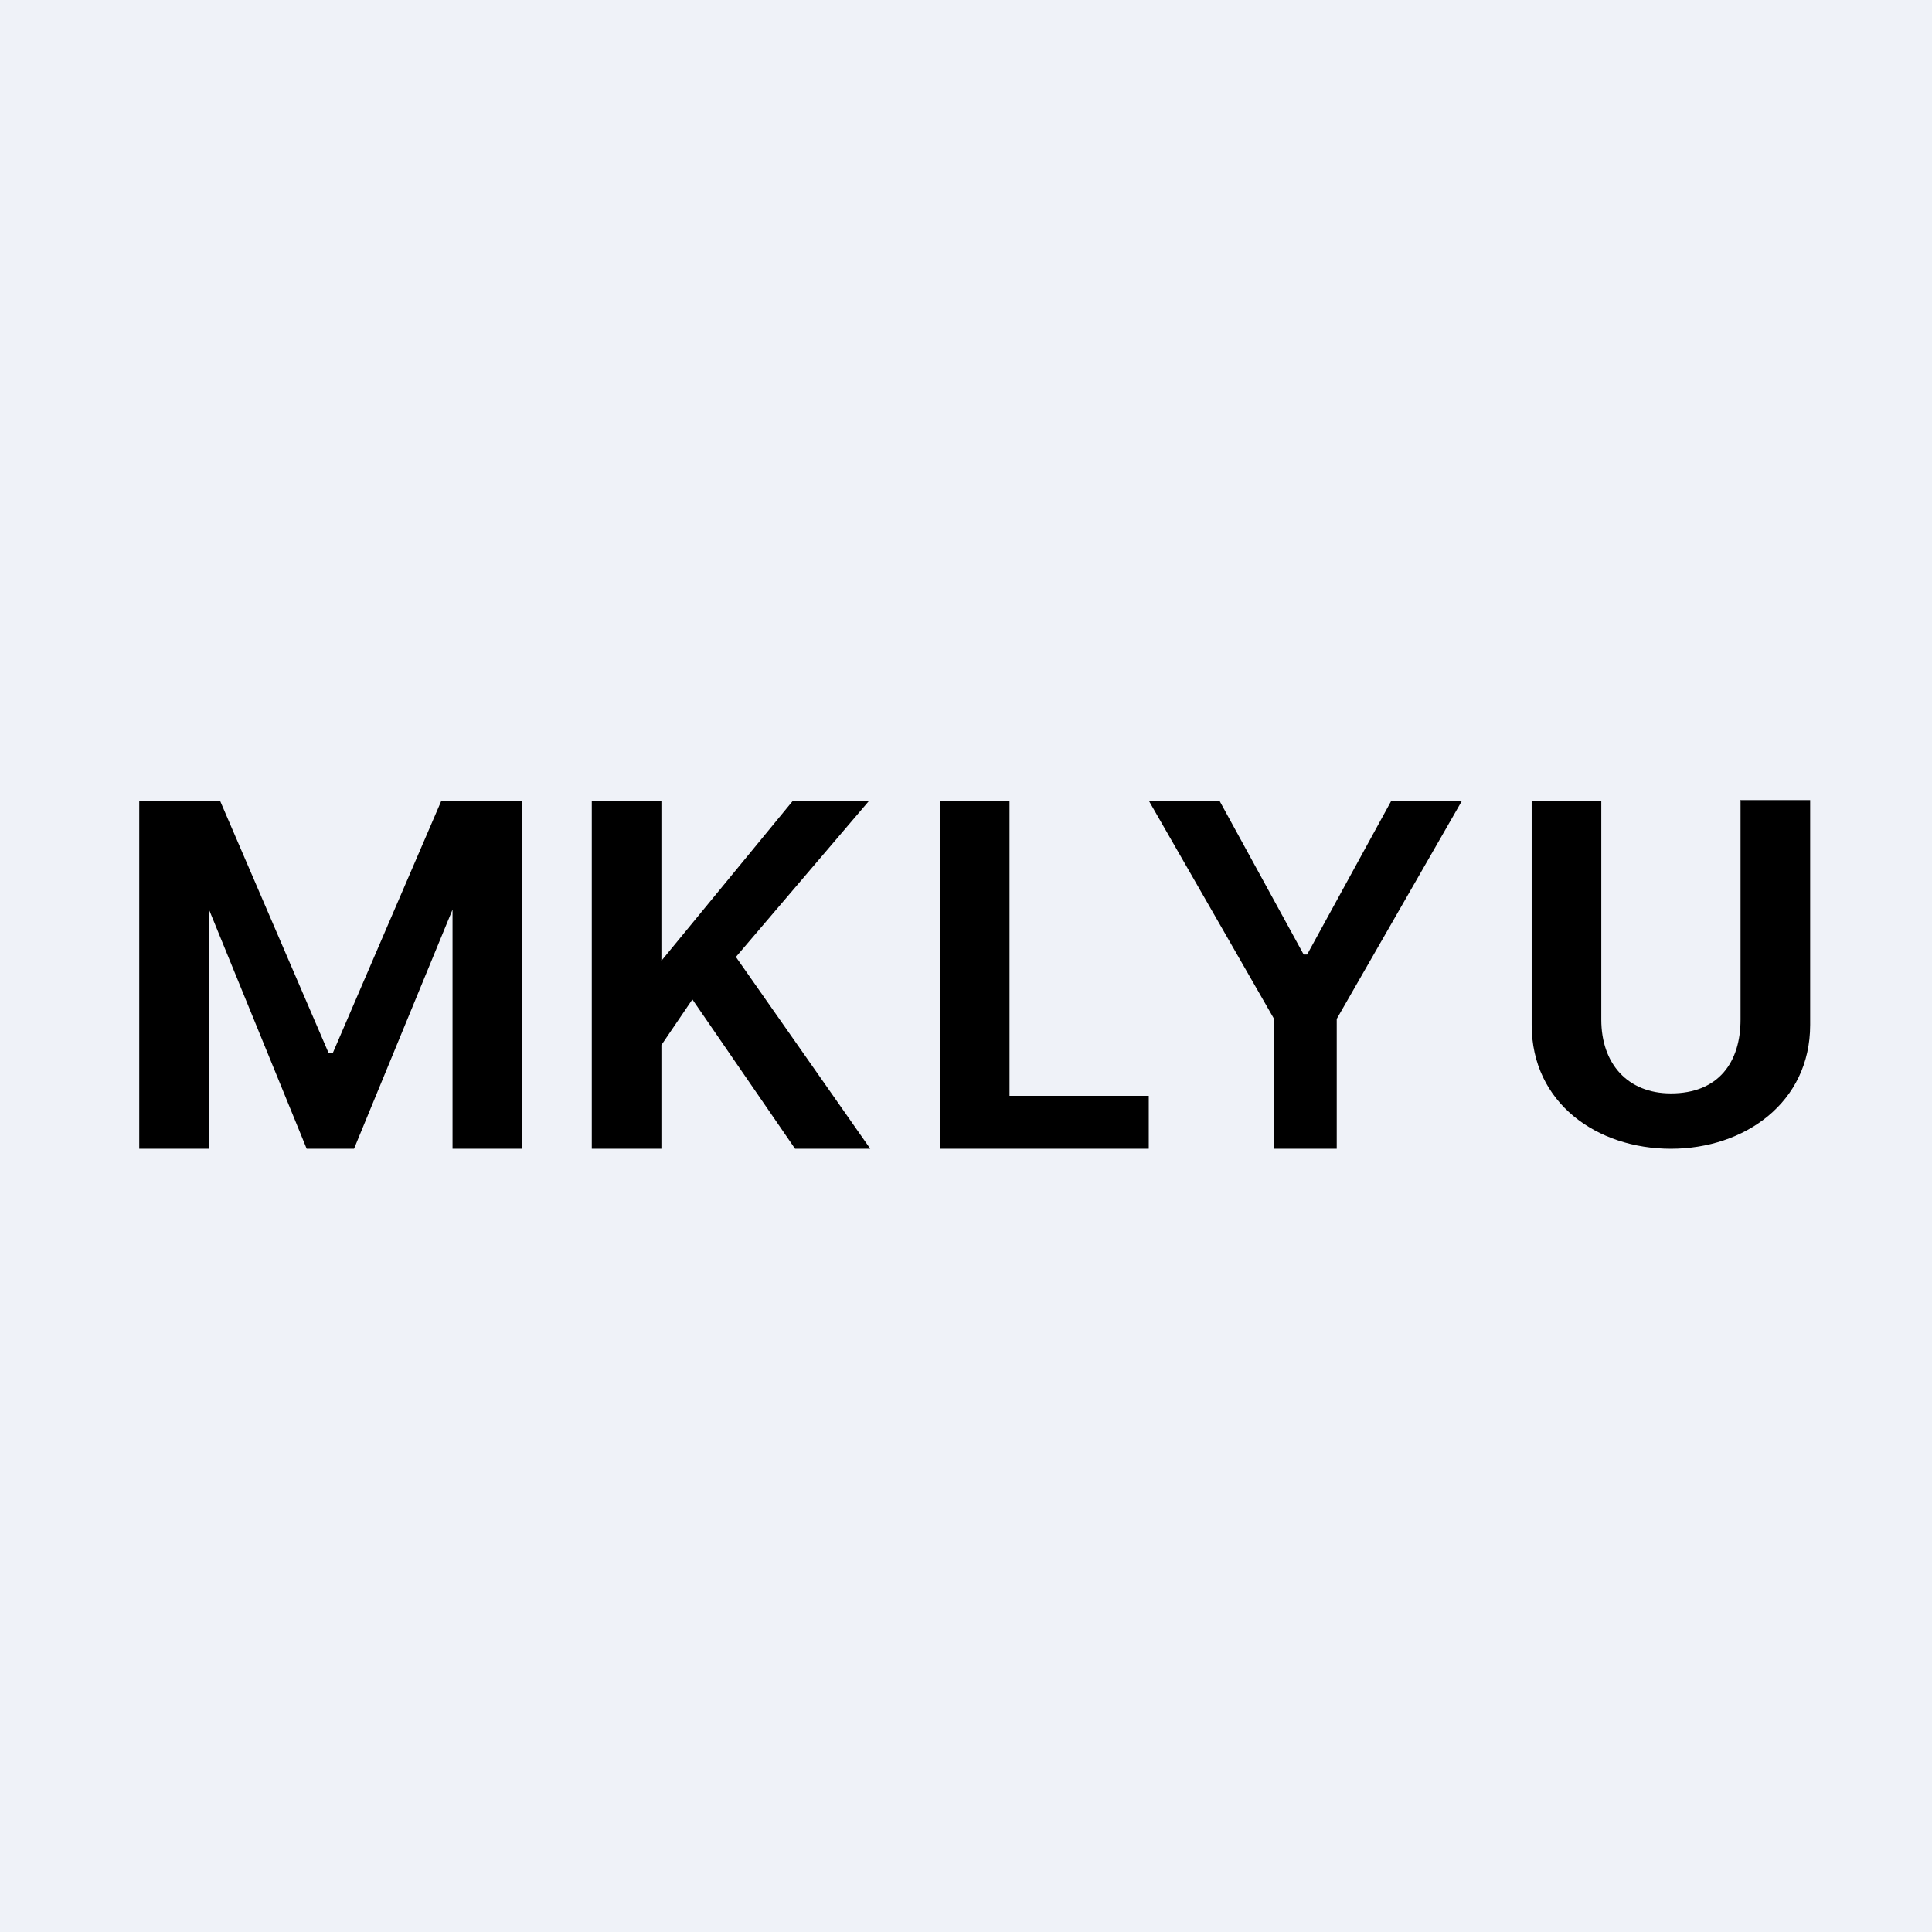
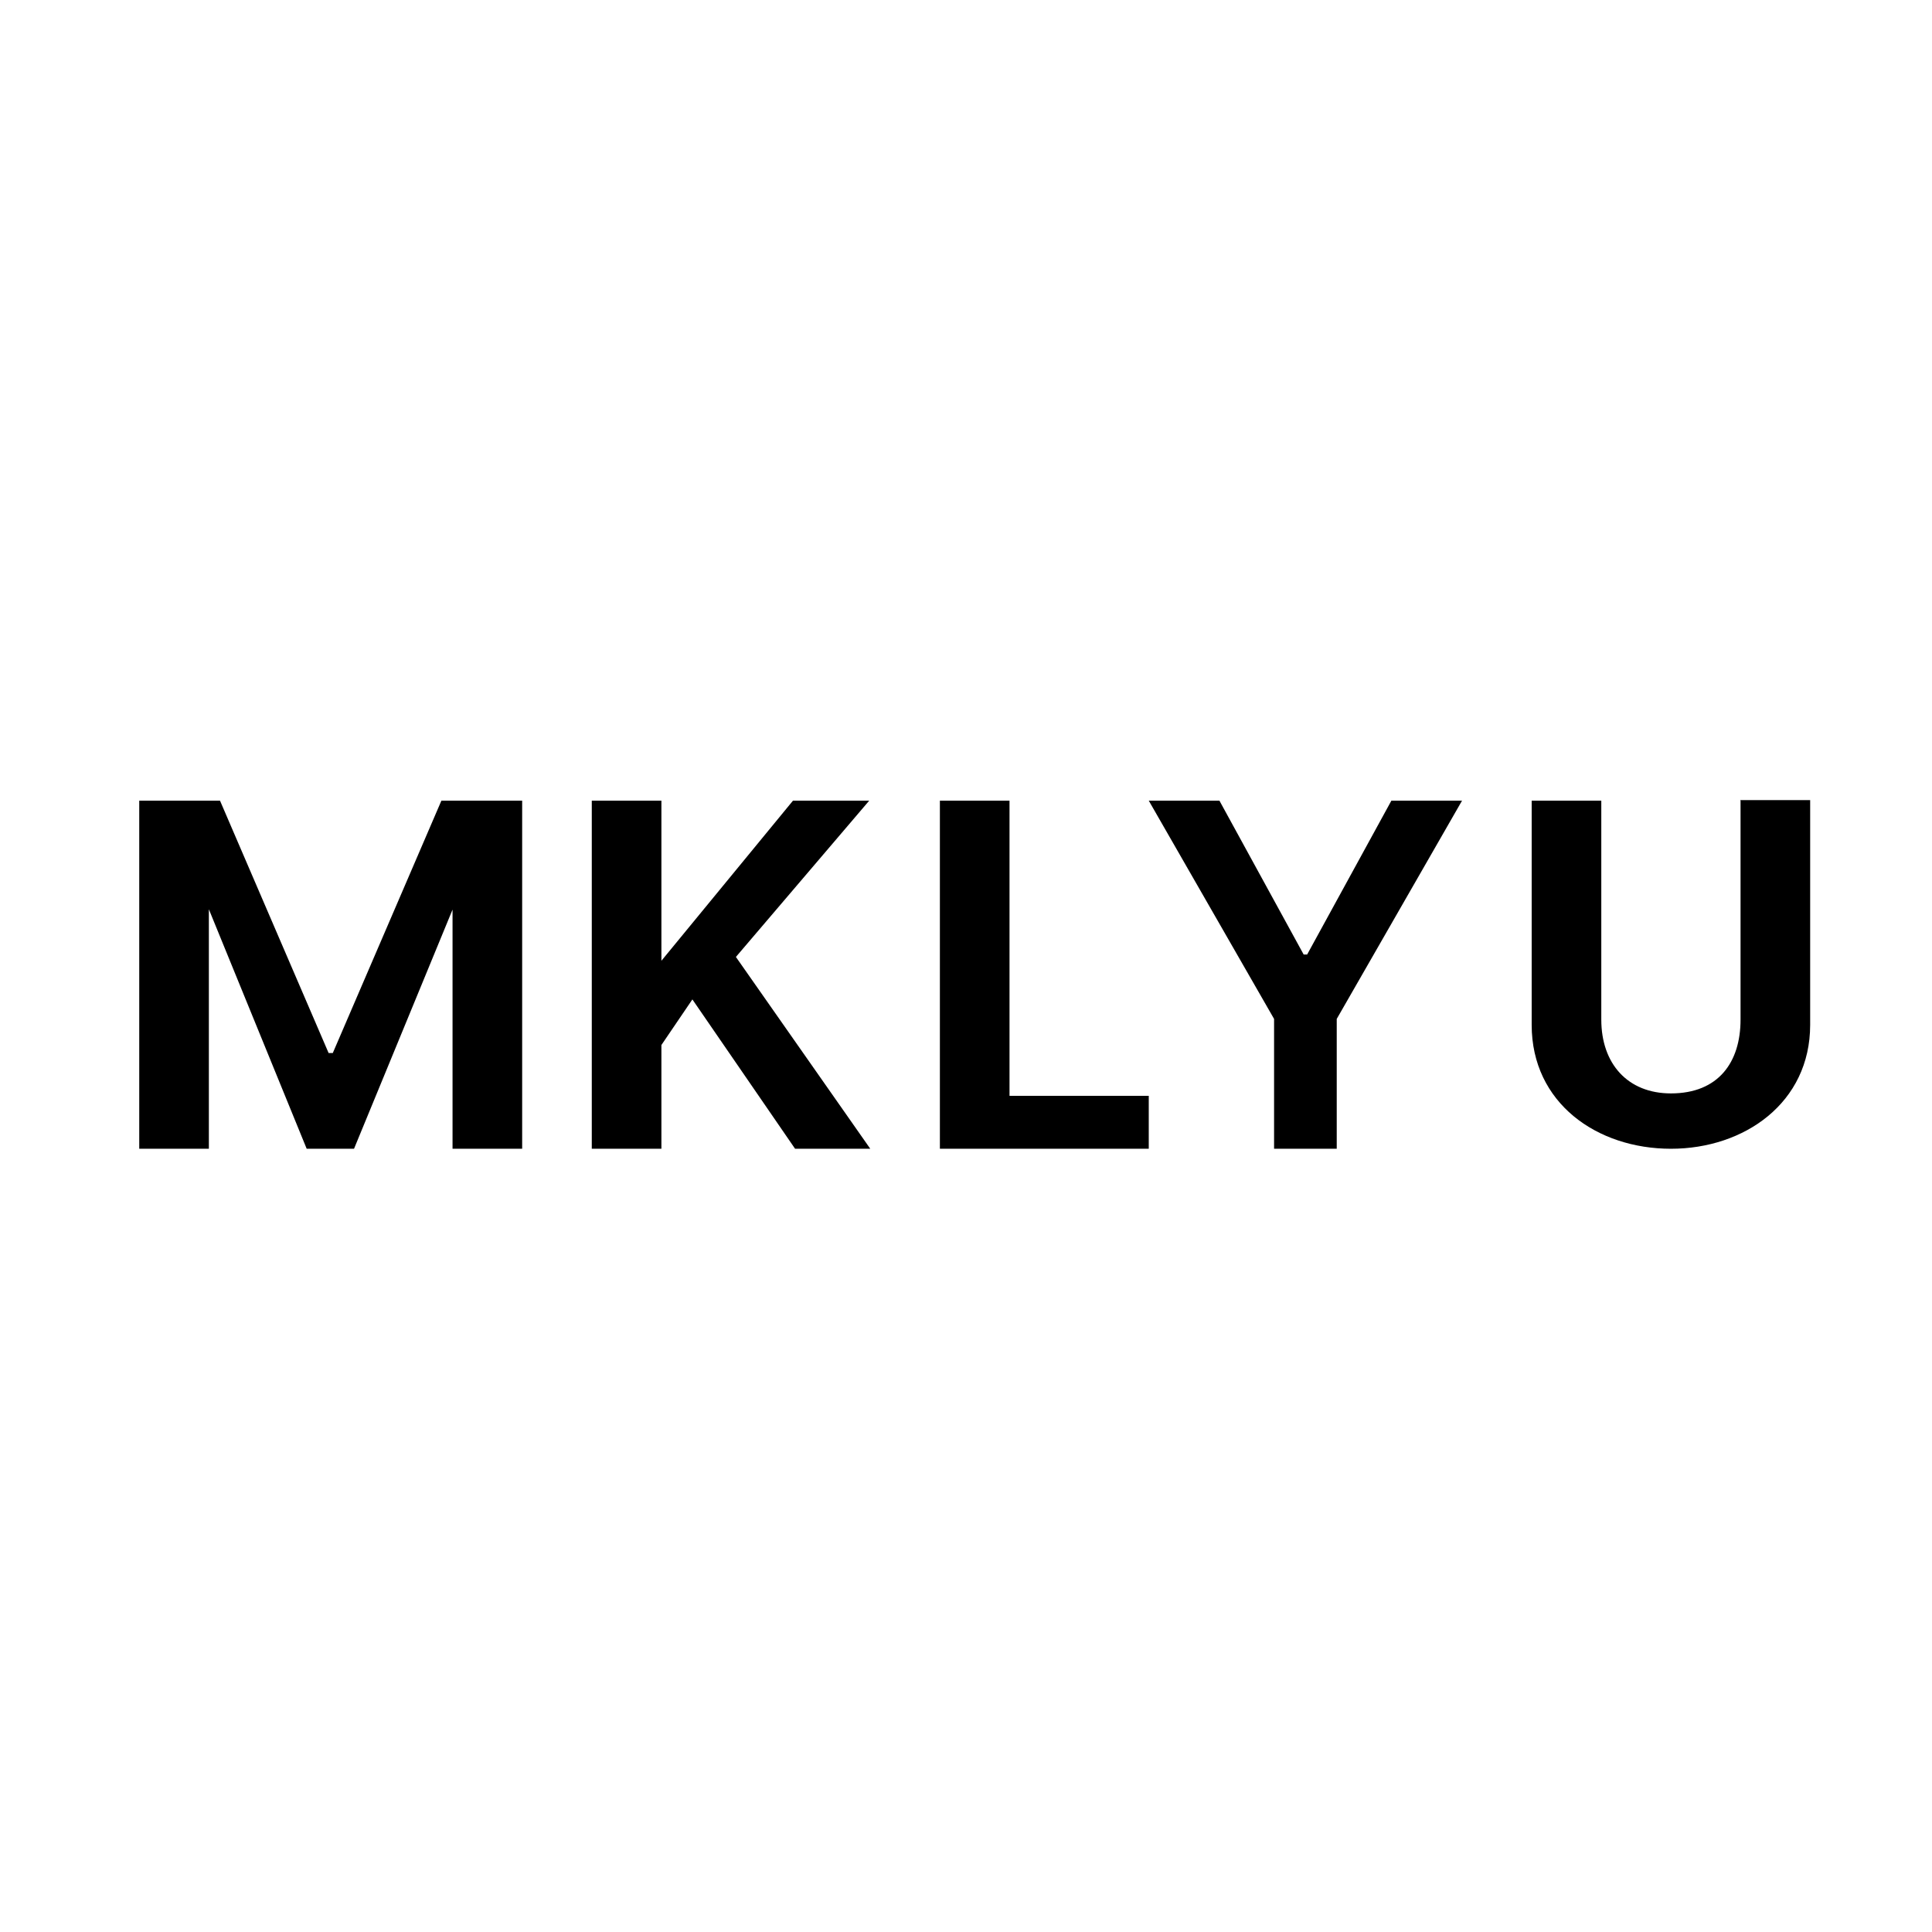
<svg xmlns="http://www.w3.org/2000/svg" viewBox="0 0 55.5 55.5">
-   <path d="M 0,0 H 55.5 V 55.5 H 0 Z" fill="rgb(239, 242, 248)" />
  <path d="M 49.99,22.985 H 52 V 29.44 C 52,31.68 50.11,33 48,33 C 45.88,33 44,31.69 44,29.44 V 23 H 46 V 29.29 C 46,30.56 46.76,31.41 48,31.41 C 49.37,31.41 50,30.51 50,29.29 V 23 Z M 33,23 H 35.03 L 37.45,27.42 H 37.55 L 39.97,23 H 42 L 38.4,29.27 V 33 H 36.6 V 29.27 L 33,23 Z M 27,33 V 23 H 29 V 31.48 H 33 V 33 H 27 Z M 17,33 V 23 H 19 V 27.6 L 22.78,23 H 24.97 L 21.14,27.49 L 25,33 H 22.84 L 19.89,28.71 L 19,30.02 V 33 H 17 Z M 4,23 H 6.32 L 9.44,30.25 H 9.56 L 12.68,23 H 15 V 33 H 13 V 26.13 L 10.17,33 H 8.81 L 6,26.12 V 33 H 4 V 23 Z" />
</svg>